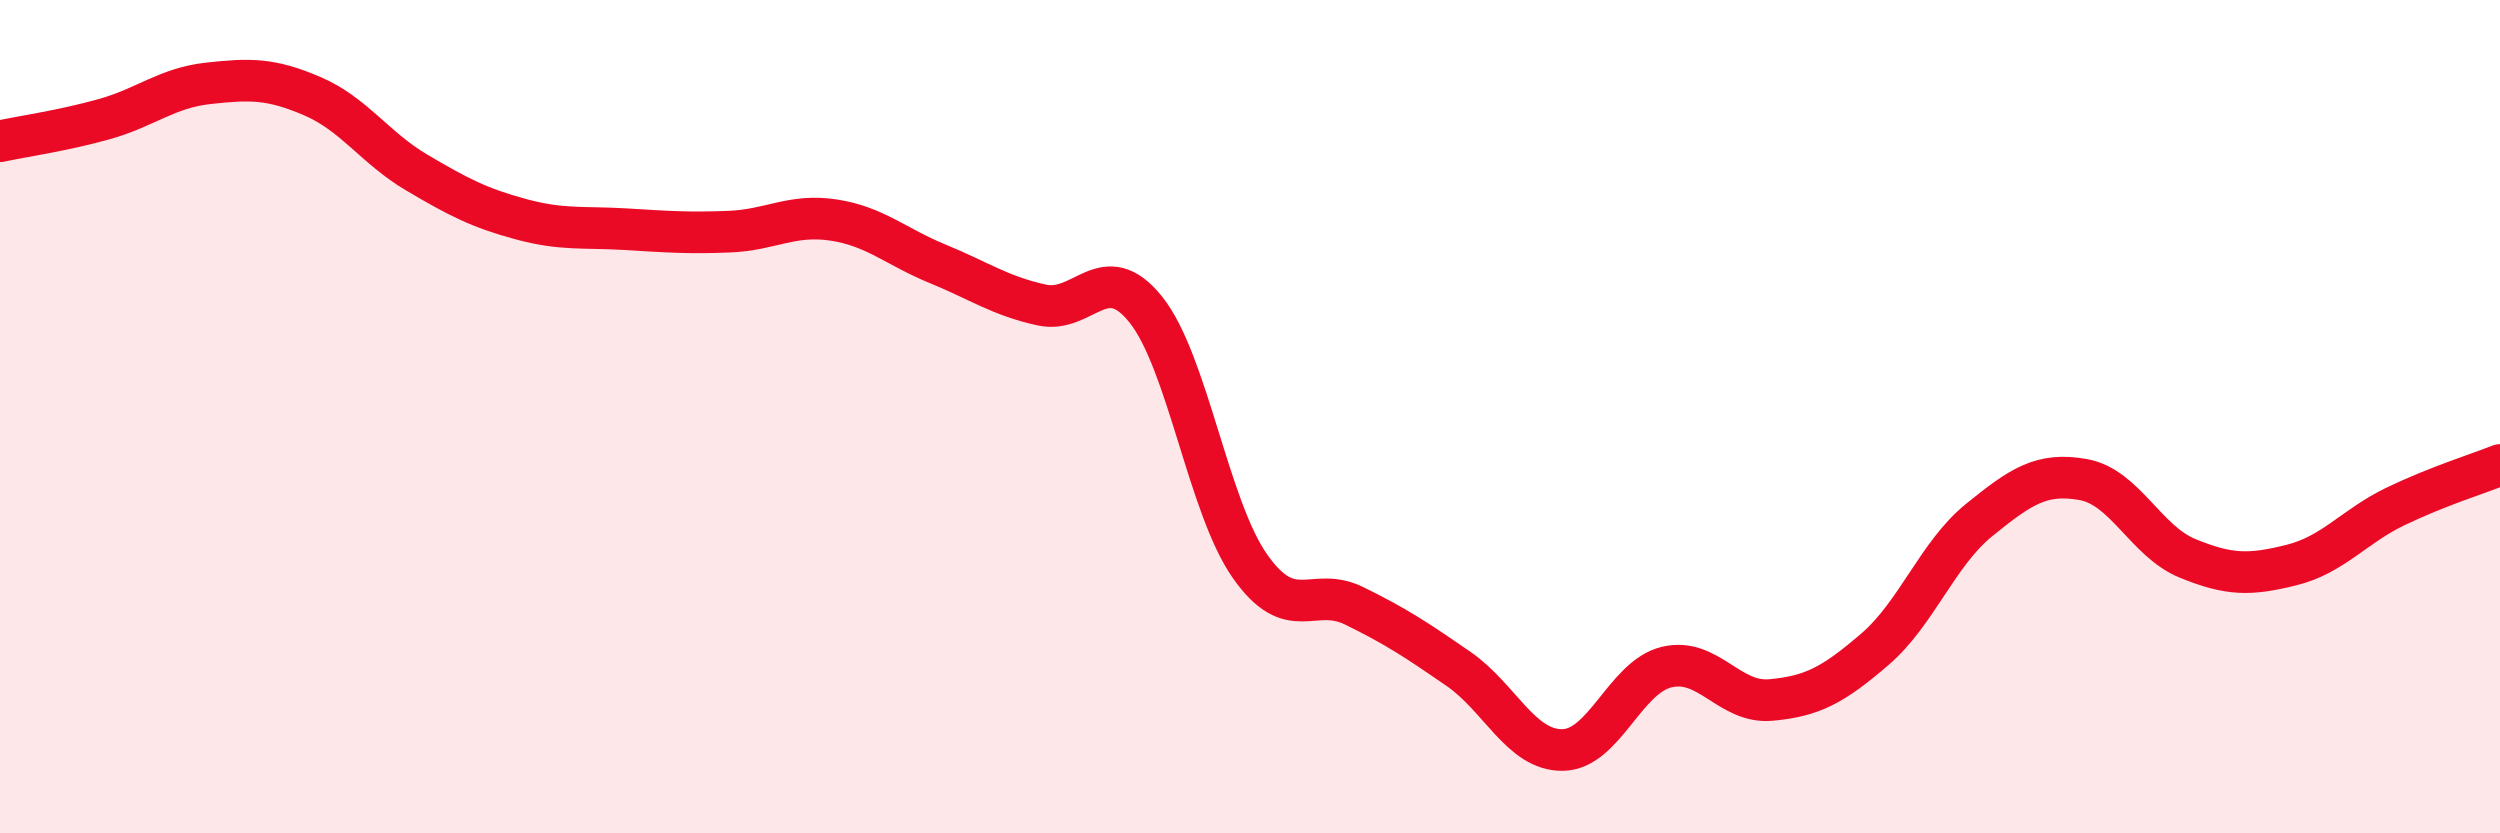
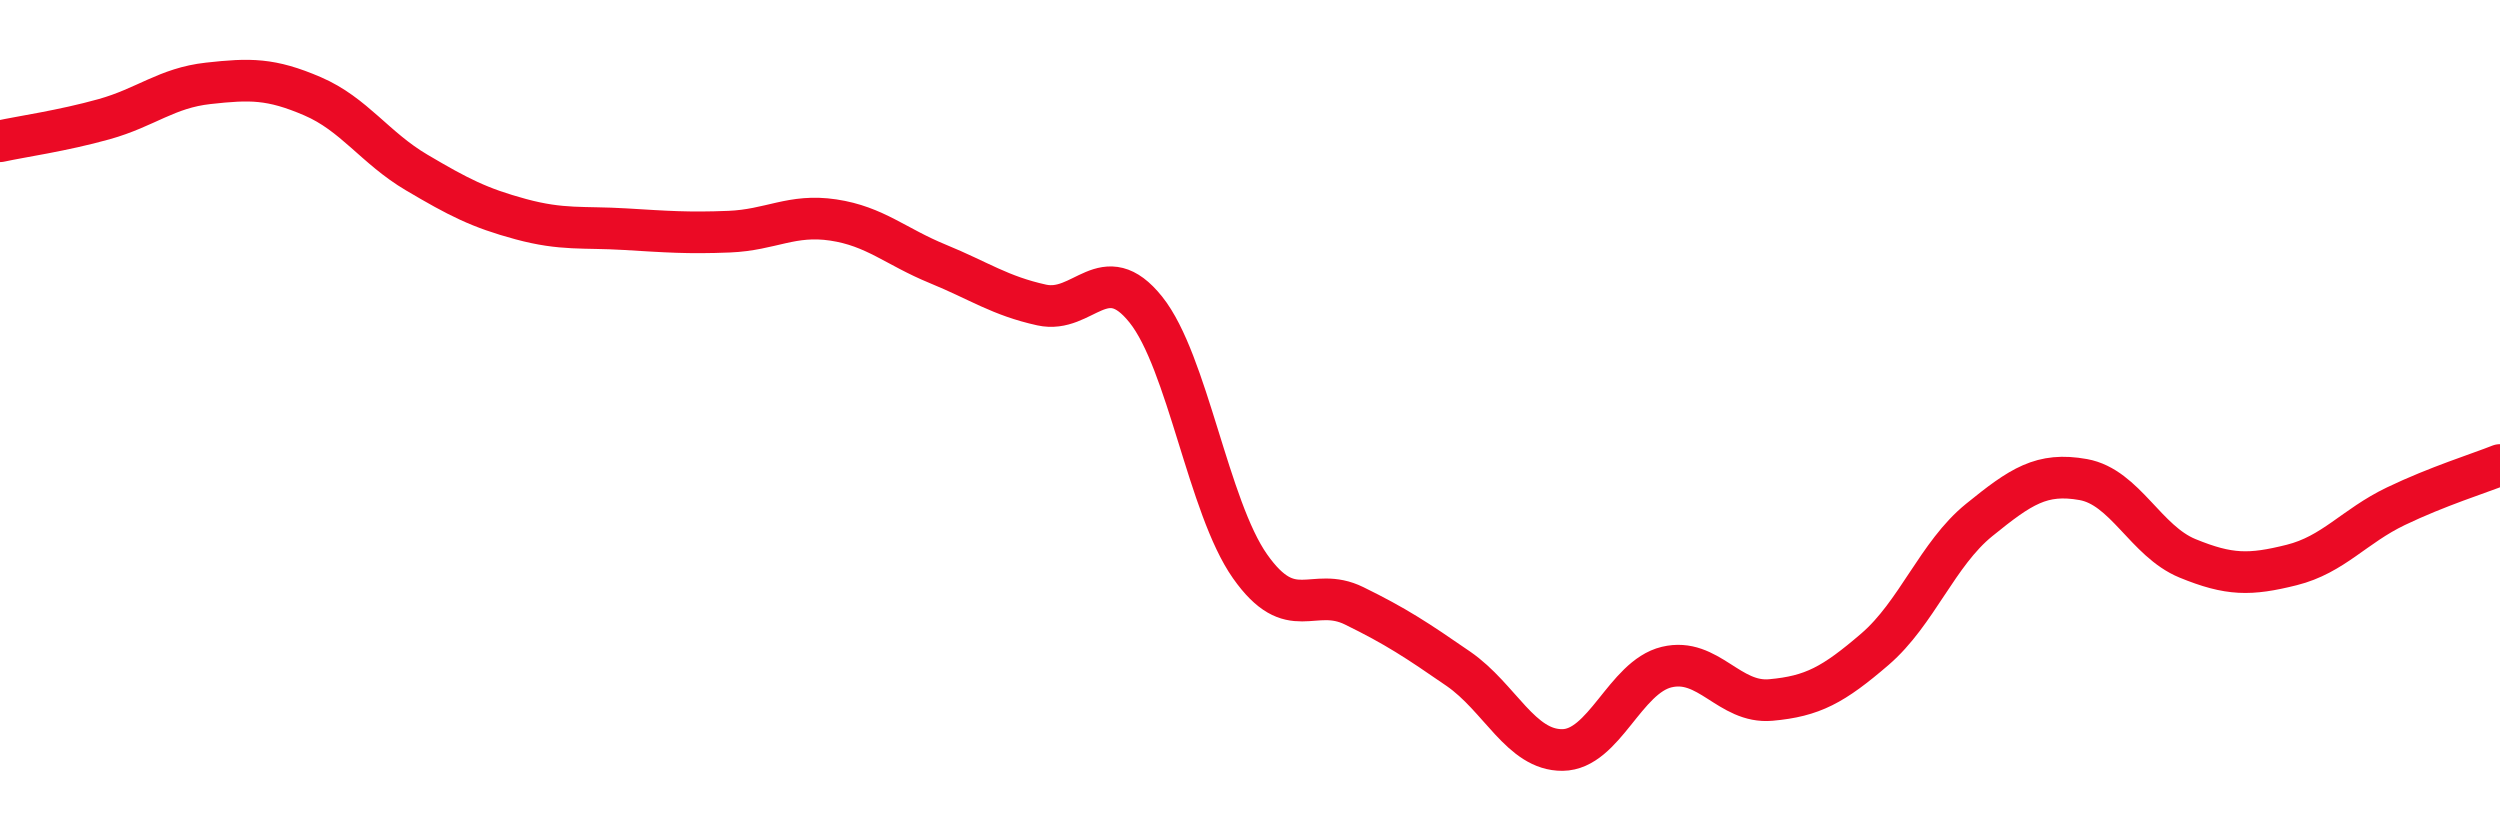
<svg xmlns="http://www.w3.org/2000/svg" width="60" height="20" viewBox="0 0 60 20">
-   <path d="M 0,3.39 C 0.5,3.28 1.5,3.14 2.5,2.86 C 3.5,2.58 4,2.11 5,2 C 6,1.89 6.5,1.88 7.5,2.31 C 8.5,2.74 9,3.55 10,4.14 C 11,4.73 11.5,4.99 12.5,5.26 C 13.5,5.53 14,5.44 15,5.5 C 16,5.56 16.5,5.6 17.5,5.56 C 18.5,5.52 19,5.13 20,5.28 C 21,5.43 21.5,5.92 22.5,6.33 C 23.5,6.74 24,7.1 25,7.32 C 26,7.54 26.5,6.18 27.5,7.43 C 28.5,8.68 29,12.17 30,13.59 C 31,15.01 31.5,14.05 32.5,14.54 C 33.5,15.03 34,15.36 35,16.05 C 36,16.74 36.5,18.01 37.5,18 C 38.5,17.99 39,16.25 40,16.01 C 41,15.77 41.5,16.89 42.5,16.8 C 43.5,16.71 44,16.44 45,15.58 C 46,14.72 46.5,13.29 47.5,12.48 C 48.5,11.67 49,11.33 50,11.51 C 51,11.69 51.5,12.99 52.5,13.4 C 53.5,13.81 54,13.81 55,13.56 C 56,13.31 56.5,12.63 57.5,12.15 C 58.5,11.67 59.5,11.36 60,11.16L60 20L0 20Z" fill="#EB0A25" opacity="0.1" stroke-linecap="round" stroke-linejoin="round" />
  <path d="M 0,3.39 C 0.5,3.28 1.5,3.14 2.5,2.86 C 3.5,2.58 4,2.11 5,2 C 6,1.89 6.5,1.88 7.5,2.31 C 8.5,2.74 9,3.55 10,4.14 C 11,4.73 11.5,4.99 12.5,5.26 C 13.5,5.53 14,5.44 15,5.5 C 16,5.56 16.5,5.6 17.5,5.56 C 18.5,5.52 19,5.13 20,5.28 C 21,5.43 21.5,5.92 22.5,6.33 C 23.5,6.74 24,7.1 25,7.32 C 26,7.54 26.5,6.18 27.5,7.43 C 28.5,8.68 29,12.17 30,13.59 C 31,15.01 31.5,14.05 32.5,14.54 C 33.5,15.03 34,15.36 35,16.05 C 36,16.74 36.5,18.01 37.5,18 C 38.5,17.99 39,16.25 40,16.01 C 41,15.77 41.5,16.89 42.5,16.8 C 43.5,16.71 44,16.44 45,15.58 C 46,14.72 46.5,13.29 47.5,12.48 C 48.5,11.67 49,11.33 50,11.51 C 51,11.69 51.5,12.99 52.5,13.4 C 53.5,13.81 54,13.81 55,13.56 C 56,13.31 56.5,12.63 57.5,12.15 C 58.5,11.67 59.5,11.36 60,11.16" stroke="#EB0A25" stroke-width="1" fill="none" stroke-linecap="round" stroke-linejoin="round" />
</svg>